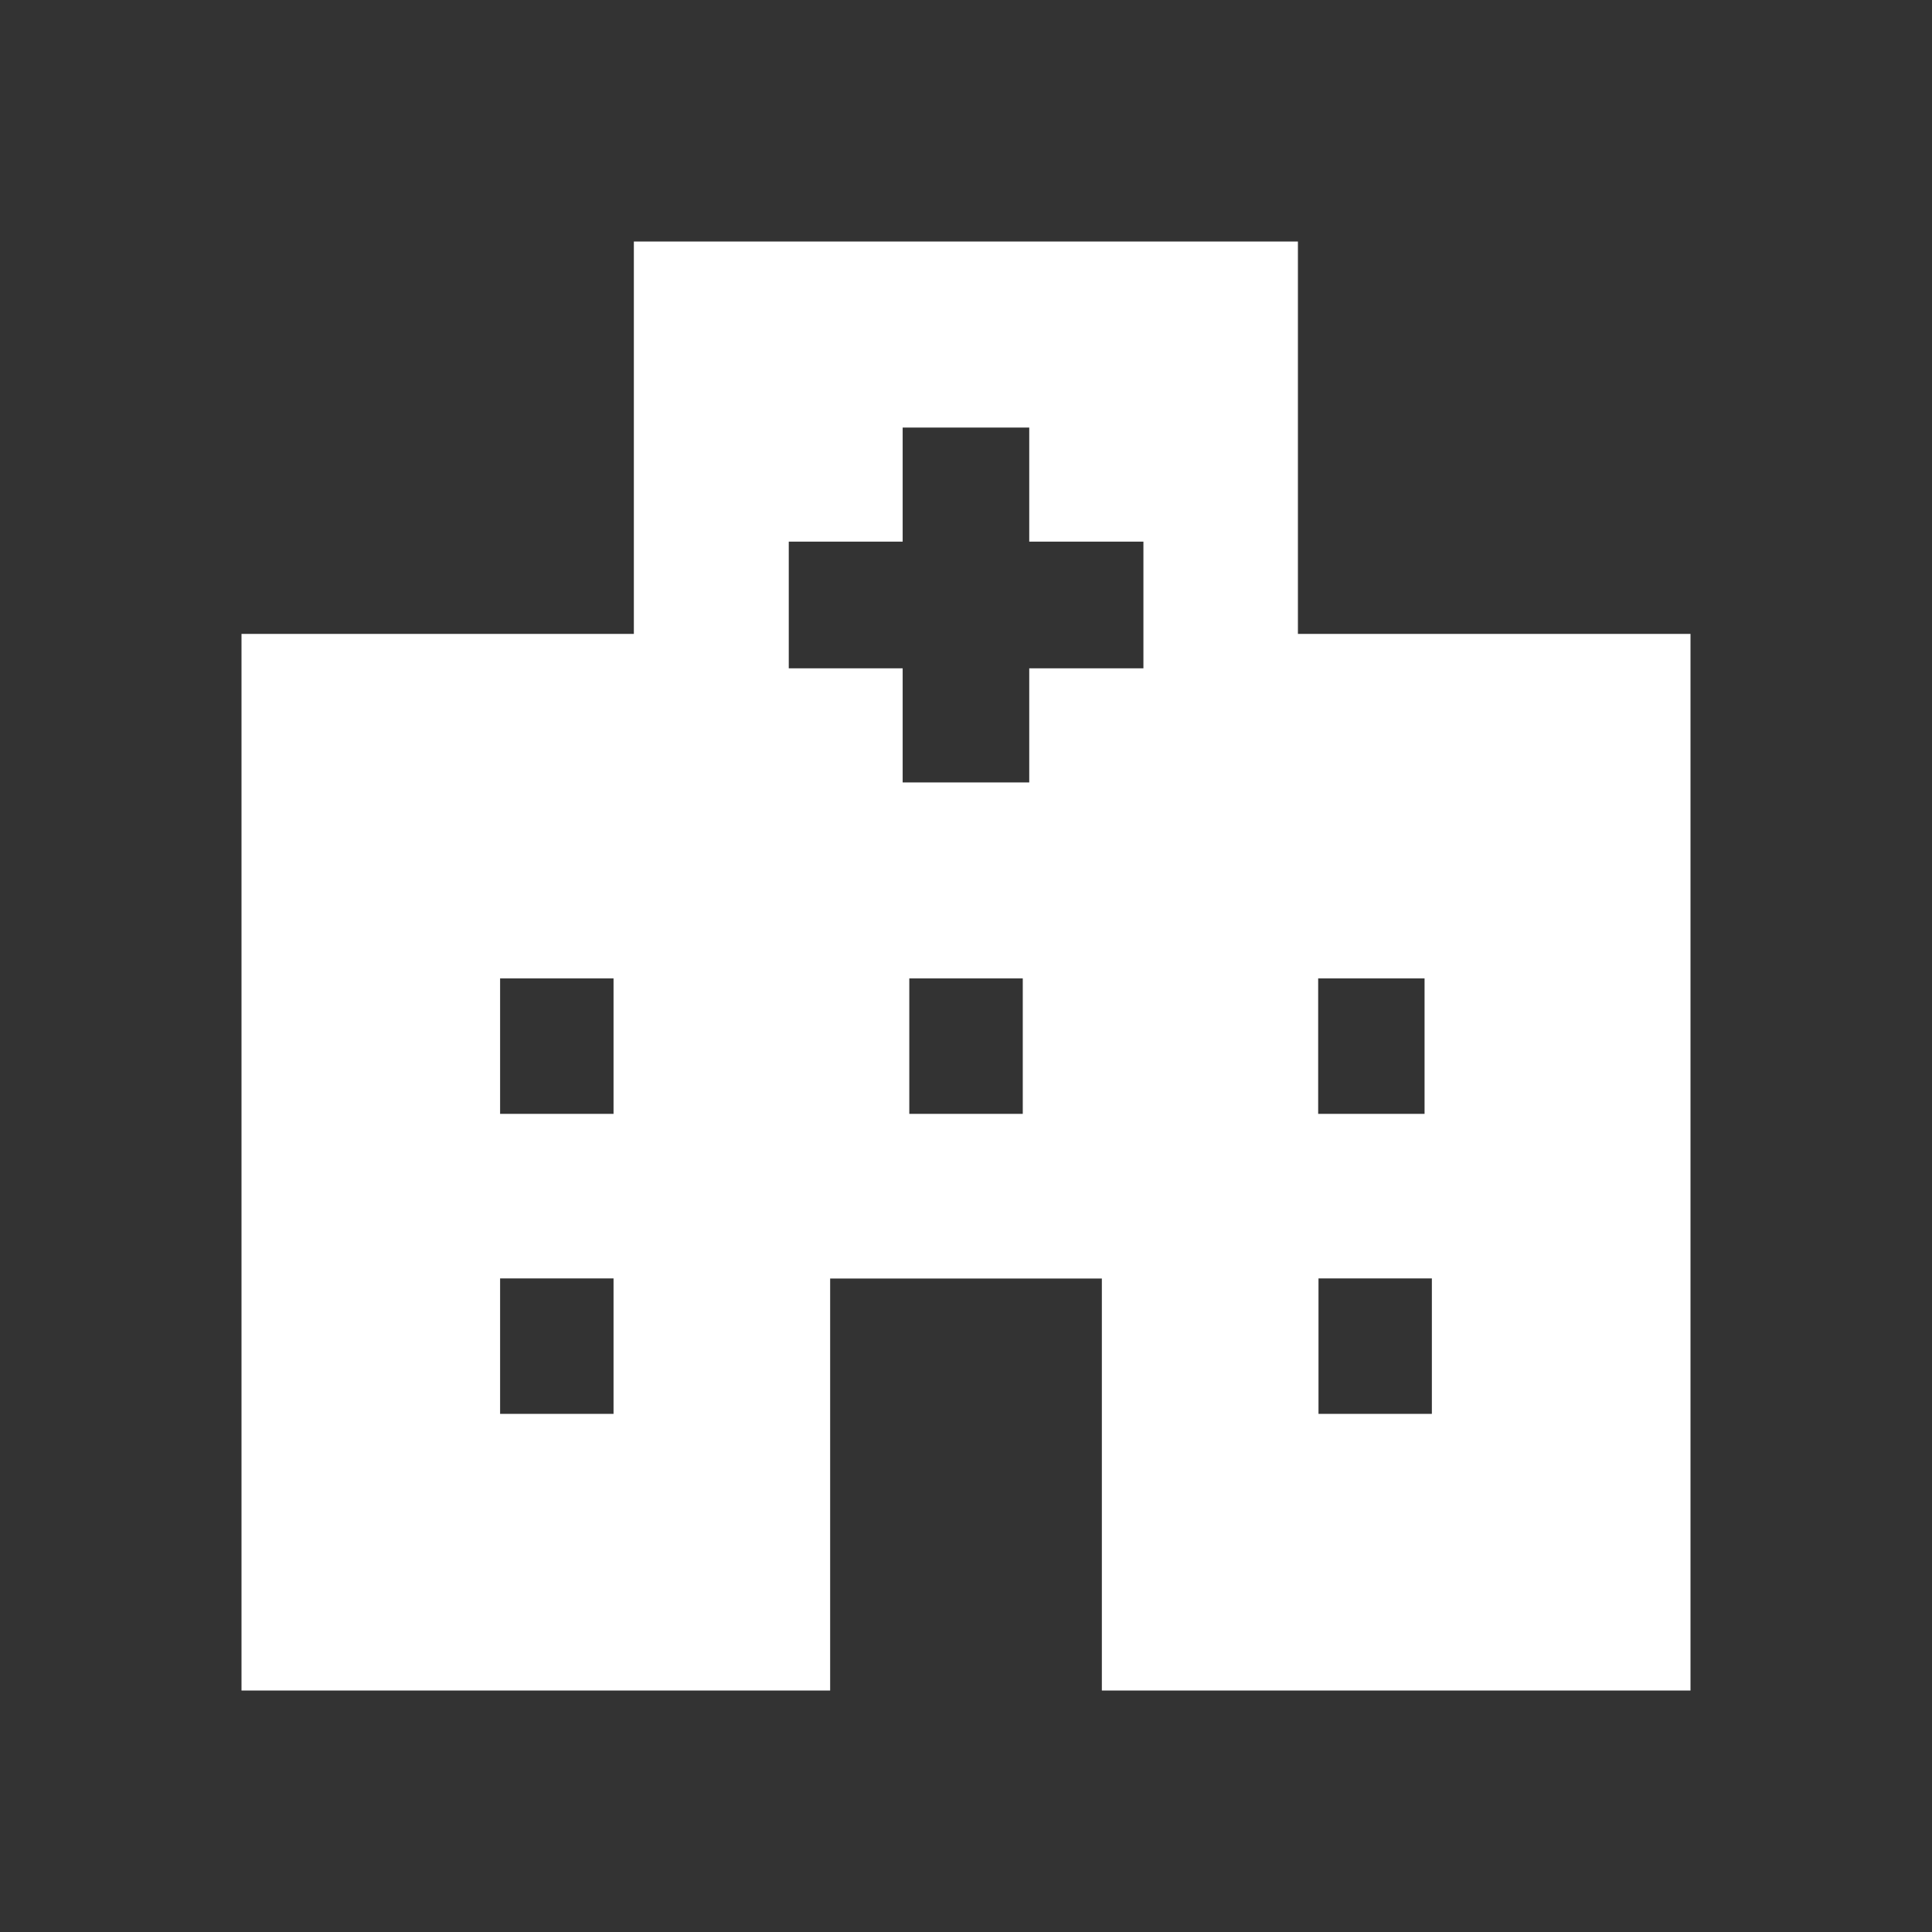
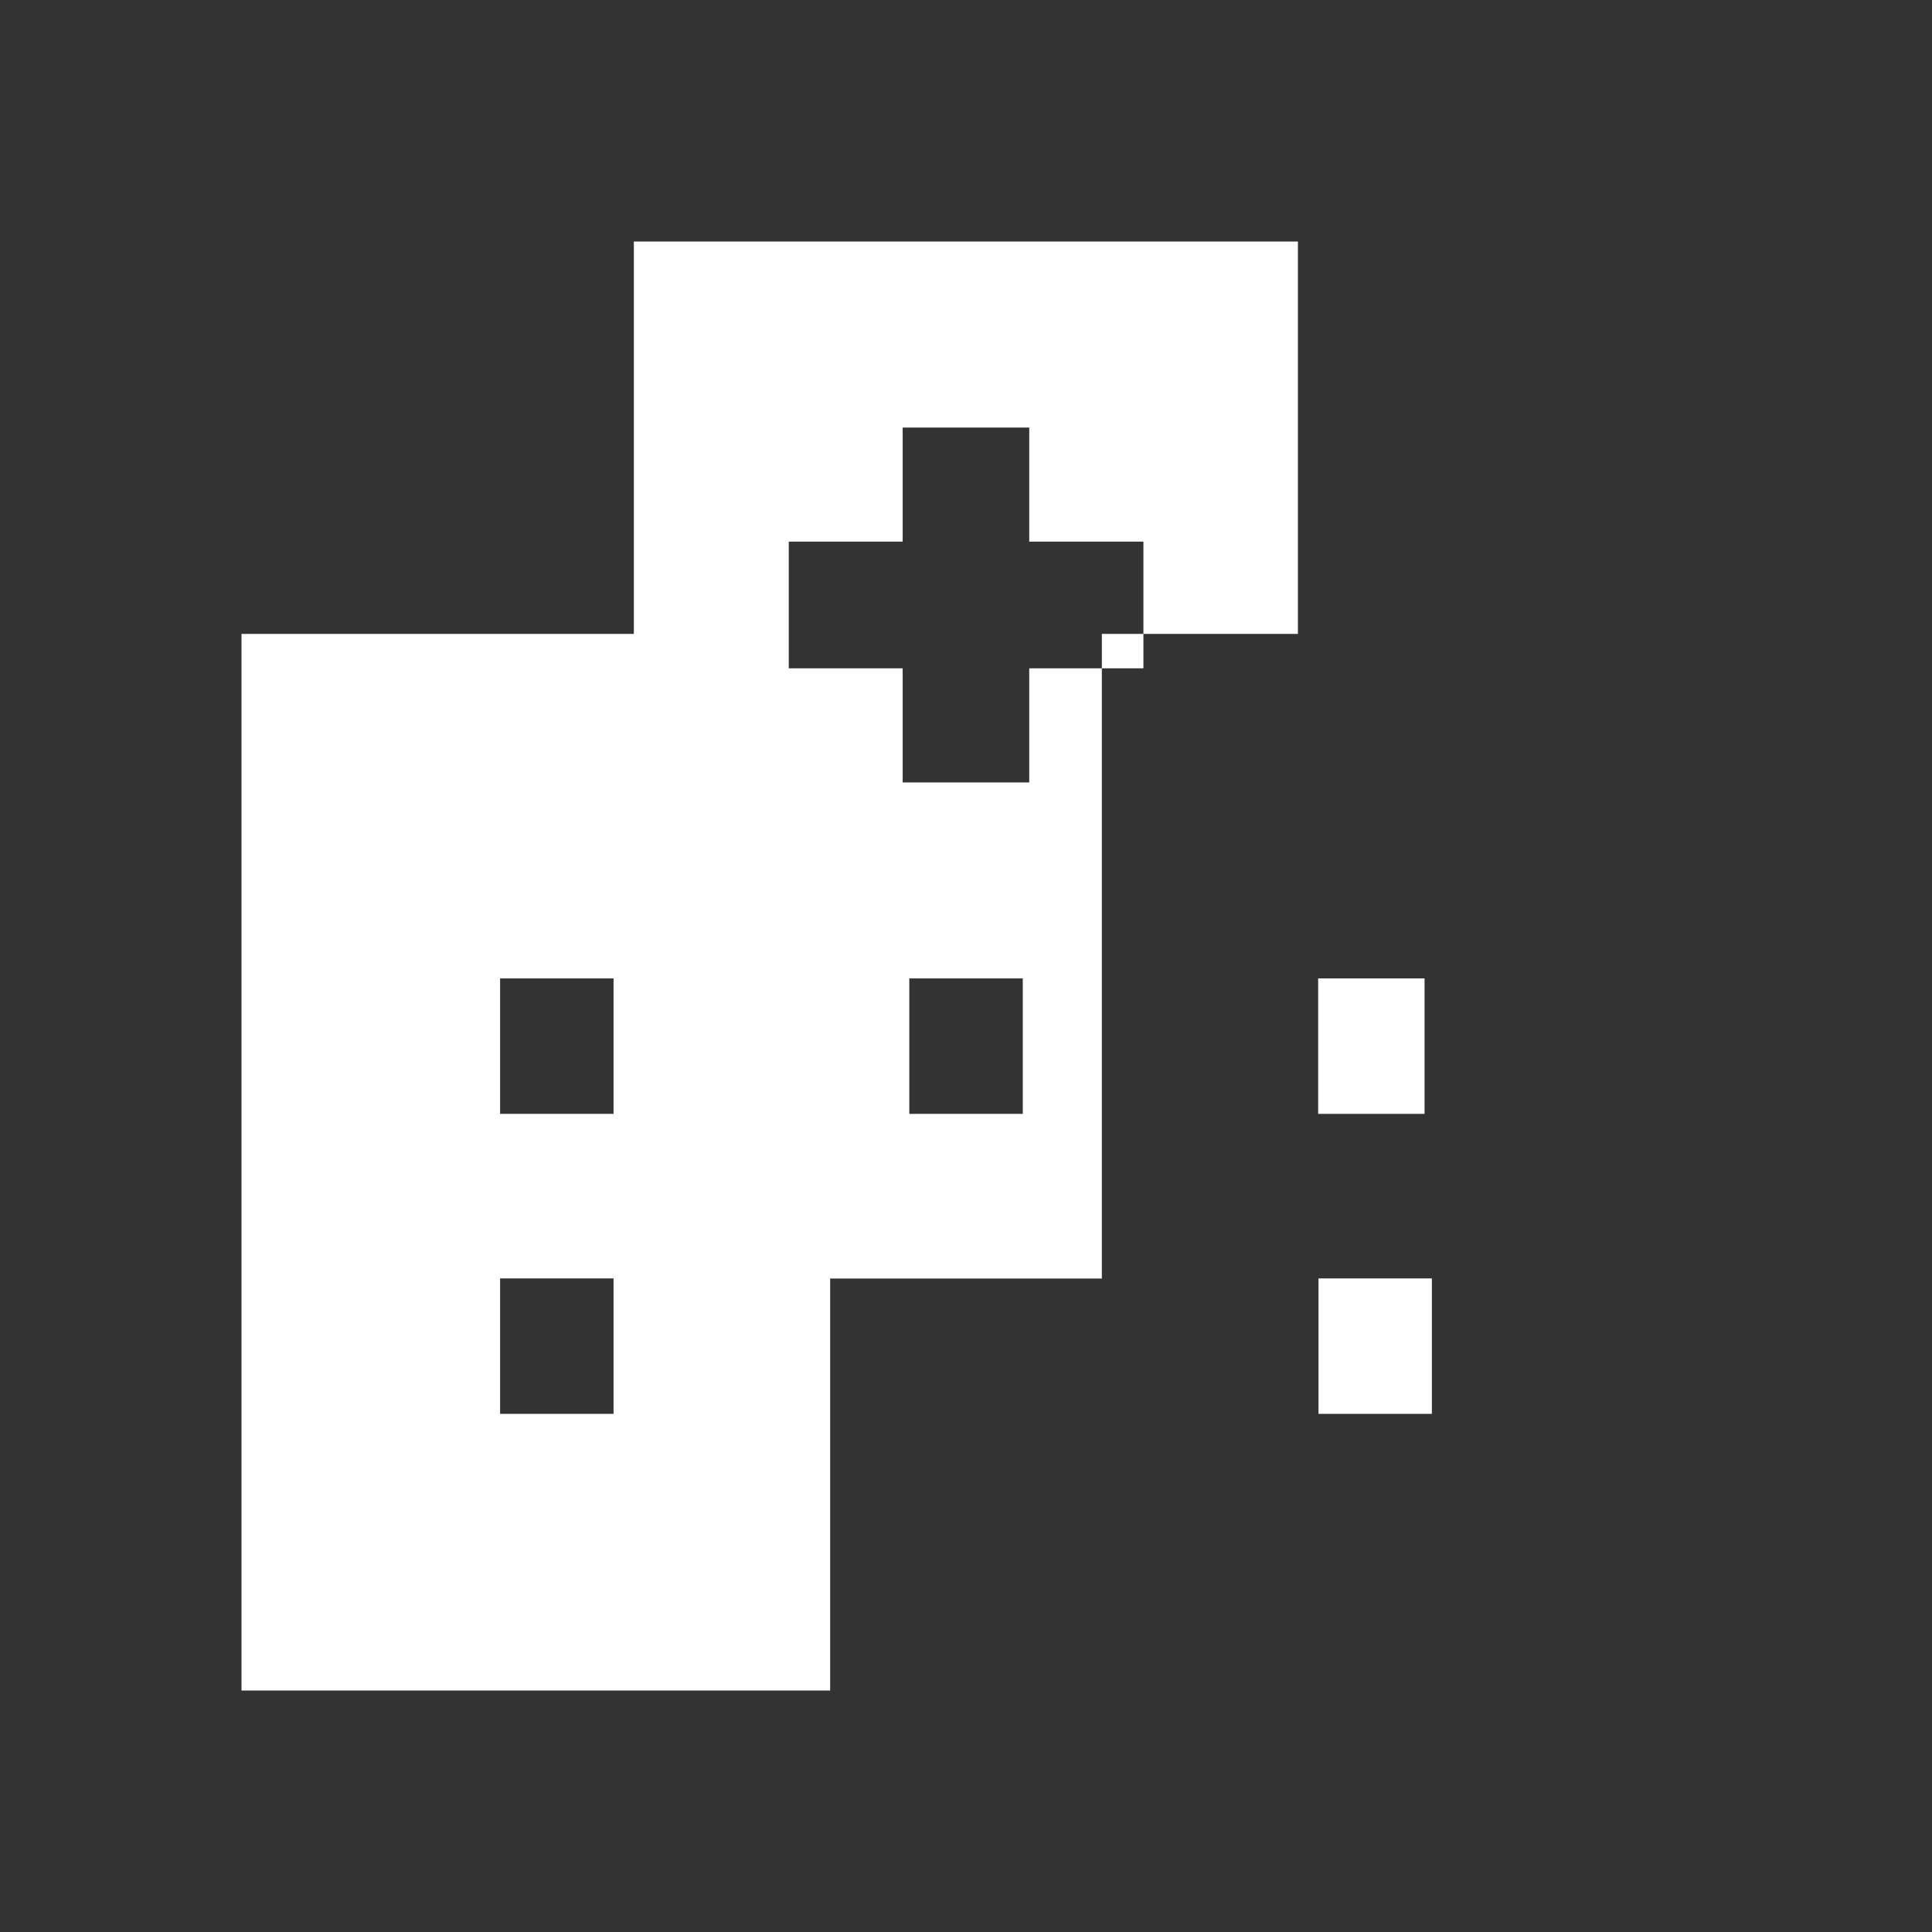
<svg xmlns="http://www.w3.org/2000/svg" version="1.1" id="_x32_" x="0px" y="0px" viewBox="-231.5 256.5 60 60" style="enable-background:new -231.5 256.5 60 60;" xml:space="preserve">
  <rect x="-231.5" y="256.5" width="60" height="60" fill="#333333" stroke="none" />
  <g>
-     <path style="fill:#FFFFFF;" d="M-191.192,276.187V264h-20.623v12.187H-224V309h18.281v-12.795h8.438V309H-179v-32.813H-191.192z    M-212.446,300.408h-3.523v-4.205h3.523V300.408z M-212.446,291.092h-3.523v-4.206h3.523V291.092z M-199.737,291.092h-3.524v-4.206   h3.524V291.092z M-195.99,277.256h-3.546v3.543h-3.931v-3.543h-3.537v-3.935h3.537v-3.542h3.931v3.542h3.546V277.256z    M-190.563,286.886h3.304v4.206h-3.304V286.886z M-187.032,300.408h-3.521v-4.205h3.521V300.408z" />
+     <path style="fill:#FFFFFF;" d="M-191.192,276.187V264h-20.623v12.187H-224V309h18.281v-12.795h8.438V309v-32.813H-191.192z    M-212.446,300.408h-3.523v-4.205h3.523V300.408z M-212.446,291.092h-3.523v-4.206h3.523V291.092z M-199.737,291.092h-3.524v-4.206   h3.524V291.092z M-195.99,277.256h-3.546v3.543h-3.931v-3.543h-3.537v-3.935h3.537v-3.542h3.931v3.542h3.546V277.256z    M-190.563,286.886h3.304v4.206h-3.304V286.886z M-187.032,300.408h-3.521v-4.205h3.521V300.408z" />
  </g>
</svg>